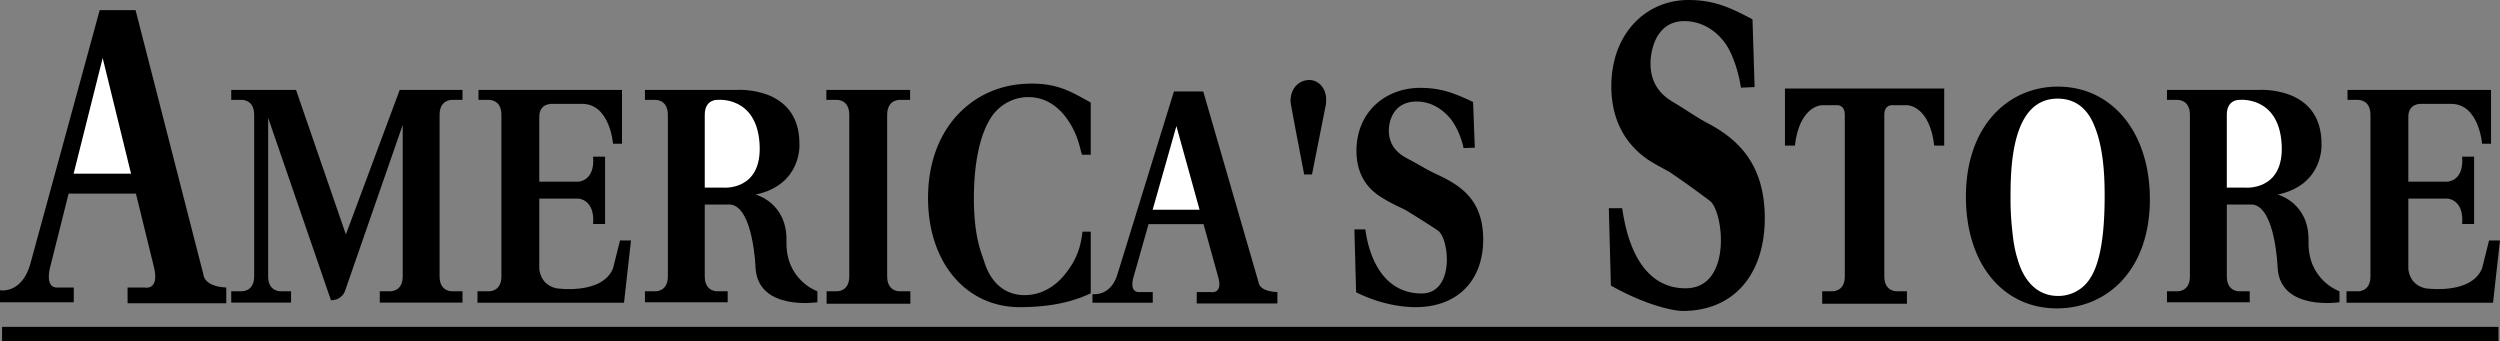
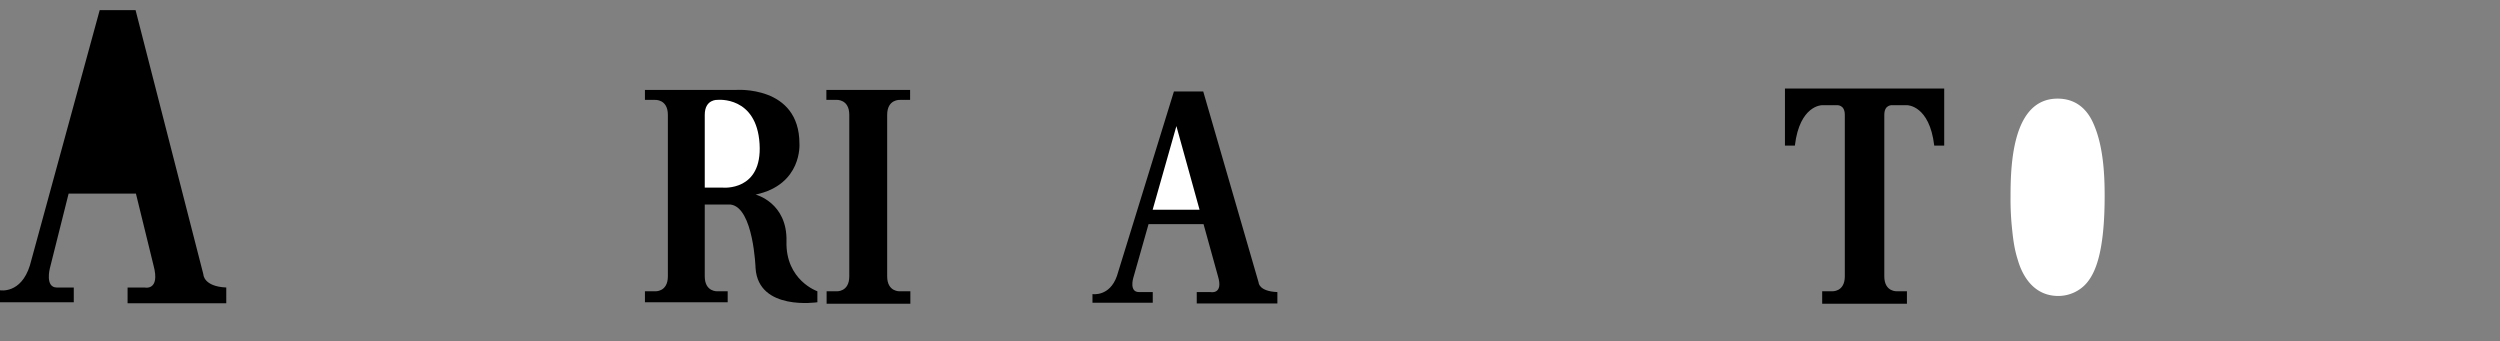
<svg xmlns="http://www.w3.org/2000/svg" viewBox="0 0 117.314 16.016">
  <rect x="0" y="0" width="117.314" height="16.016" fill="#808080" stroke="none" />
  <title>AMERICAS STORE - SVG vector logo - www.oklogos.com</title>
-   <path d="M92.252 9.229c0 3.185 1.764 5.242 4.265 5.242 2.367 0 4.367-1.806 4.367-5.125 0-3.105-1.75-5.281-4.323-5.281-2.309 0-4.309 1.825-4.309 5.164zM51.184 13.762c-.898.427-1.955.651-3.331.651-2.512 0-4.304-2.078-4.304-5.125 0-3.301 2.1-5.21 4.496-5.352 1.538-.091 2.208.369 3.138.874v2.452h-.402c-.048-.064-.096-.433-.288-.918-.224-.544-.88-1.787-2.24-1.787-.656 0-1.248.312-1.632.796-.576.738-.921 2.129-.921 3.954 0 1.786.345 2.543.473 2.932.096.311.496 1.61 1.92 1.61.736 0 1.44-.388 1.936-1.048.64-.815.704-1.495.768-1.929h.387v2.89zM61.566 8.186h-.367s-.641-3.324-.641-3.422c0-.679.448-1.009.88-1.009.305 0 .592.195.721.525.08.213.08.407.063.601l-.656 3.305zM64.069 10.763c.064.466.416 2.96 2.593 3.009 1.631.037 1.35-2.582.815-2.951-.393-.271-1.55-.99-1.566-.99-.288-.136-.576-.272-.849-.428-.304-.193-1.409-.697-1.409-2.328 0-1.806 1.345-2.952 2.992-2.952 1.04 0 1.68.291 2.48.661l.081 2.146-.528.019c-.018-.088-.145-.729-.561-1.311-.353-.466-.928-.874-1.633-.874-1.119 0-1.312.951-1.312 1.359 0 .854.624 1.184.912 1.339.416.214.854.492 1.271.687 1.088.506 2.245 1.146 2.245 3.087 0 1.923-1.196 3.178-3.18 3.178-.4 0-1.504-.06-2.784-.699l-.08-2.951h.513v-.001zM76.116 9.77c.076.219.348 3.758 2.981 3.758 2.199 0 1.79-3.594 1.144-4.1a49.554 49.554 0 0 0-1.896-1.359c-.349-.188-.698-.374-1.027-.586-.368-.267-1.706-1.193-1.706-3.43 0-2.48 1.627-4.053 3.623-4.053 1.258 0 2.032.4 3.002.906l.099 3.18-.64.027c-.021-.12-.178-1.199-.682-1.998-.425-.642-1.122-1.124-1.974-1.124-1.356 0-1.589 1.426-1.589 1.987 0 1.173.756 1.626 1.104 1.839.504.293 1.036.676 1.54.942 1.316.693 2.718 1.807 2.718 4.473 0 2.639-1.448 4.359-3.85 4.359-.485 0-1.822-.312-3.371-1.191l-.097-3.63h.621z" />
  <path d="M96.554 4.628c1.2 0 1.6.971 1.728 1.281.417 1.01.48 2.272.48 3.281 0 2.582-.416 3.554-.8 4.038-.32.408-.832.66-1.376.66-1.393 0-1.809-1.378-1.904-1.708-.144-.446-.208-.893-.256-1.359a13.361 13.361 0 0 1-.08-1.611c0-1.514.096-4.582 2.208-4.582z" fill="#fff" />
  <path d="M9.543 12.873L6.362.477H4.678L1.404 12.452C.983 13.809 0 13.621 0 13.621v.562h3.462v-.691h-.795c-.562 0-.328-.899-.328-.899l.881-3.509h3.158l.826 3.368c.327 1.216-.421 1.039-.421 1.039h-.796v.739h4.631v-.739c-1.075-.048-1.075-.618-1.075-.618z" />
-   <path fill="#fff" d="M3.455 8.148l1.363-5.425 1.331 5.425H3.455z" />
  <path d="M59.062 13.258l-2.599-8.965h-1.376l-2.675 8.66c-.344.982-1.147.847-1.147.847v.406h2.829v-.501h-.65c-.459 0-.268-.649-.268-.649l.72-2.538h2.581l.675 2.436c.268.881-.345.752-.345.752h-.649v.535h3.784v-.535c-.88-.035-.88-.448-.88-.448z" />
  <path fill="#fff" d="M54.089 9.841l1.114-3.924 1.087 3.924h-2.201z" />
  <path d="M42.707 4.22v.467h-.468s-.608-.046-.608.703v7.577c0 .749.608.702.608.702h.48v.585h-3.93v-.585h.457s.607.047.607-.702V5.389c0-.749-.607-.703-.607-.703h-.468V4.22h3.929zM91.233 4.155v2.676h-.468c-.223-1.896-1.268-1.894-1.268-1.894h-.695s-.38-.046-.38.452v7.577c0 .749.606.702.606.702h.456v.585h-3.977v-.585h.456s.606.047.606-.702V5.389c0-.498-.381-.452-.381-.452h-.693s-1.045-.001-1.269 1.894h-.466V4.155h7.473zM36.906 11.329c.047-1.824-1.45-2.198-1.45-2.198 2.199-.467 2.058-2.385 2.058-2.385 0-2.76-2.993-2.526-2.993-2.526h-4.257v.467h.468s.608-.046.608.703v7.577c0 .749-.608.702-.608.702h-.468v.515h3.883v-.515h-.468s-.608.047-.608-.702V9.599h1.216c1.076.14 1.169 2.993 1.169 2.993.14 2.012 2.9 1.591 2.9 1.591v-.515s-1.496-.514-1.45-2.339z" />
  <path d="M33.913 8.804h-.842V5.389c0-.749.608-.703.608-.703s1.824-.187 1.964 2.06c.141 2.245-1.73 2.058-1.73 2.058z" fill="#fff" />
-   <path d="M17.822 14.199v-.531h.468s.608.047.608-.702V5.857l-2.713 7.811s-.14.421-.655.421l-2.947-8.56v7.437c0 .749.607.702.607.702h.468v.531h-2.807v-.531h.468s.608.047.608-.702V5.389c0-.749-.608-.703-.608-.703h-.468V4.22h3.041l2.339 6.782 2.526-6.782h2.946v.467h-.467s-.608-.046-.608.703v7.577c0 .749.608.702.608.702h.467v.531h-3.881v-.001zM29.095 11.283l-.328 1.309c-.514 1.264-2.666.936-2.666.936-.795-.187-.795-.936-.795-.936V9.318h1.824s.796.022.702 1.192h.561V7.353h-.561c.094 1.171-.702 1.171-.702 1.171h-1.824V5.482c0-.655.608-.608.608-.608h1.403c1.31 0 1.45 1.872 1.45 1.872h.421V4.22h-6.735v.467h.468s.608-.046.608.703v7.577c0 .749-.608.702-.608.702h-.515v.538h6.876l.327-2.923h-.514v-.001zM108.329 11.329c.047-1.824-1.449-2.198-1.449-2.198 2.198-.467 2.058-2.385 2.058-2.385 0-2.76-2.994-2.526-2.994-2.526h-4.257v.467h.468s.608-.046.608.703v7.577c0 .749-.608.702-.608.702h-.468v.515h3.883v-.515h-.468s-.607.047-.607-.702V9.599h1.216c1.076.14 1.17 2.993 1.17 2.993.14 2.012 2.9 1.591 2.9 1.591v-.515c-.001 0-1.498-.514-1.452-2.339z" />
-   <path d="M105.336 8.804h-.842V5.389c0-.749.607-.703.607-.703s1.824-.187 1.966 2.06c.14 2.245-1.731 2.058-1.731 2.058z" fill="#fff" />
-   <path d="M116.8 11.283l-.327 1.309c-.514 1.264-2.666.936-2.666.936-.796-.187-.795-.936-.795-.936V9.318h1.825s.795.022.701 1.192h.561V7.353h-.561c.094 1.171-.701 1.171-.701 1.171h-1.825V5.482c0-.655.608-.608.608-.608h1.402c1.311 0 1.45 1.872 1.45 1.872h.421V4.22h-6.734v.467h.468s.608-.046.608.703v7.577c0 .749-.608.702-.608.702h-.515v.538h6.875l.327-2.923h-.514v-.001zM.097 16.016h117.146v-.678H.097v.678z" />
</svg>